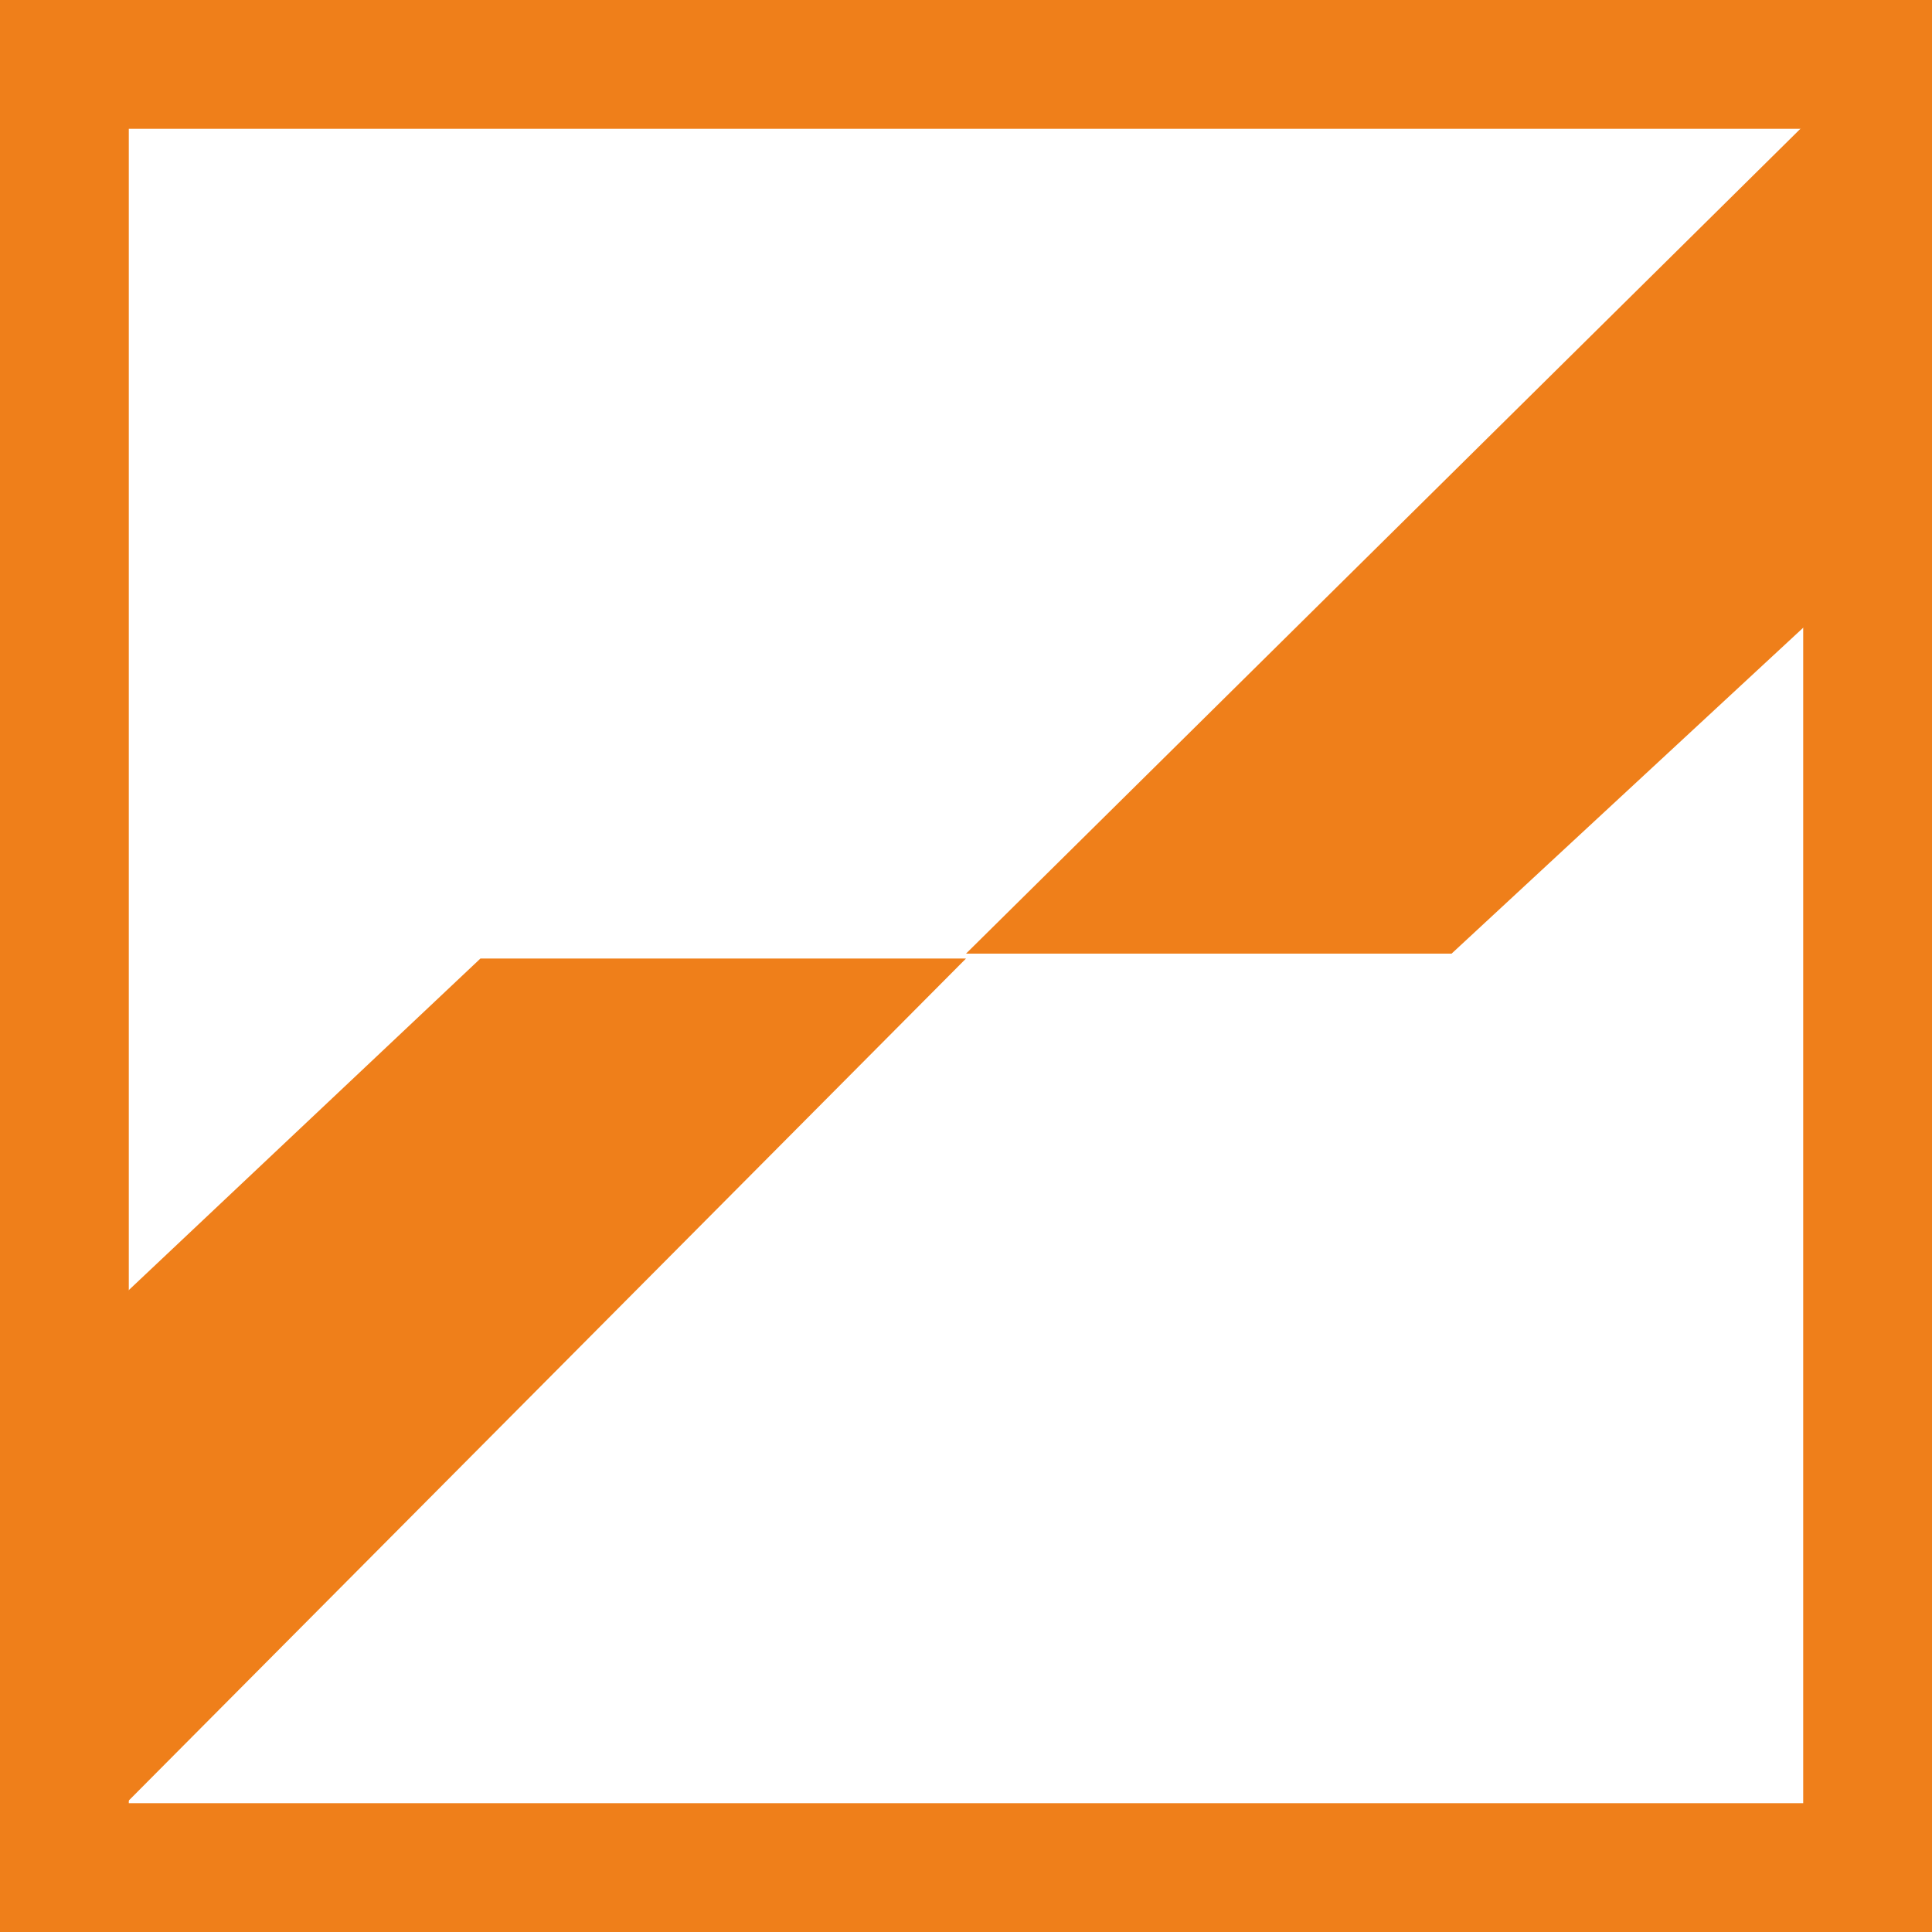
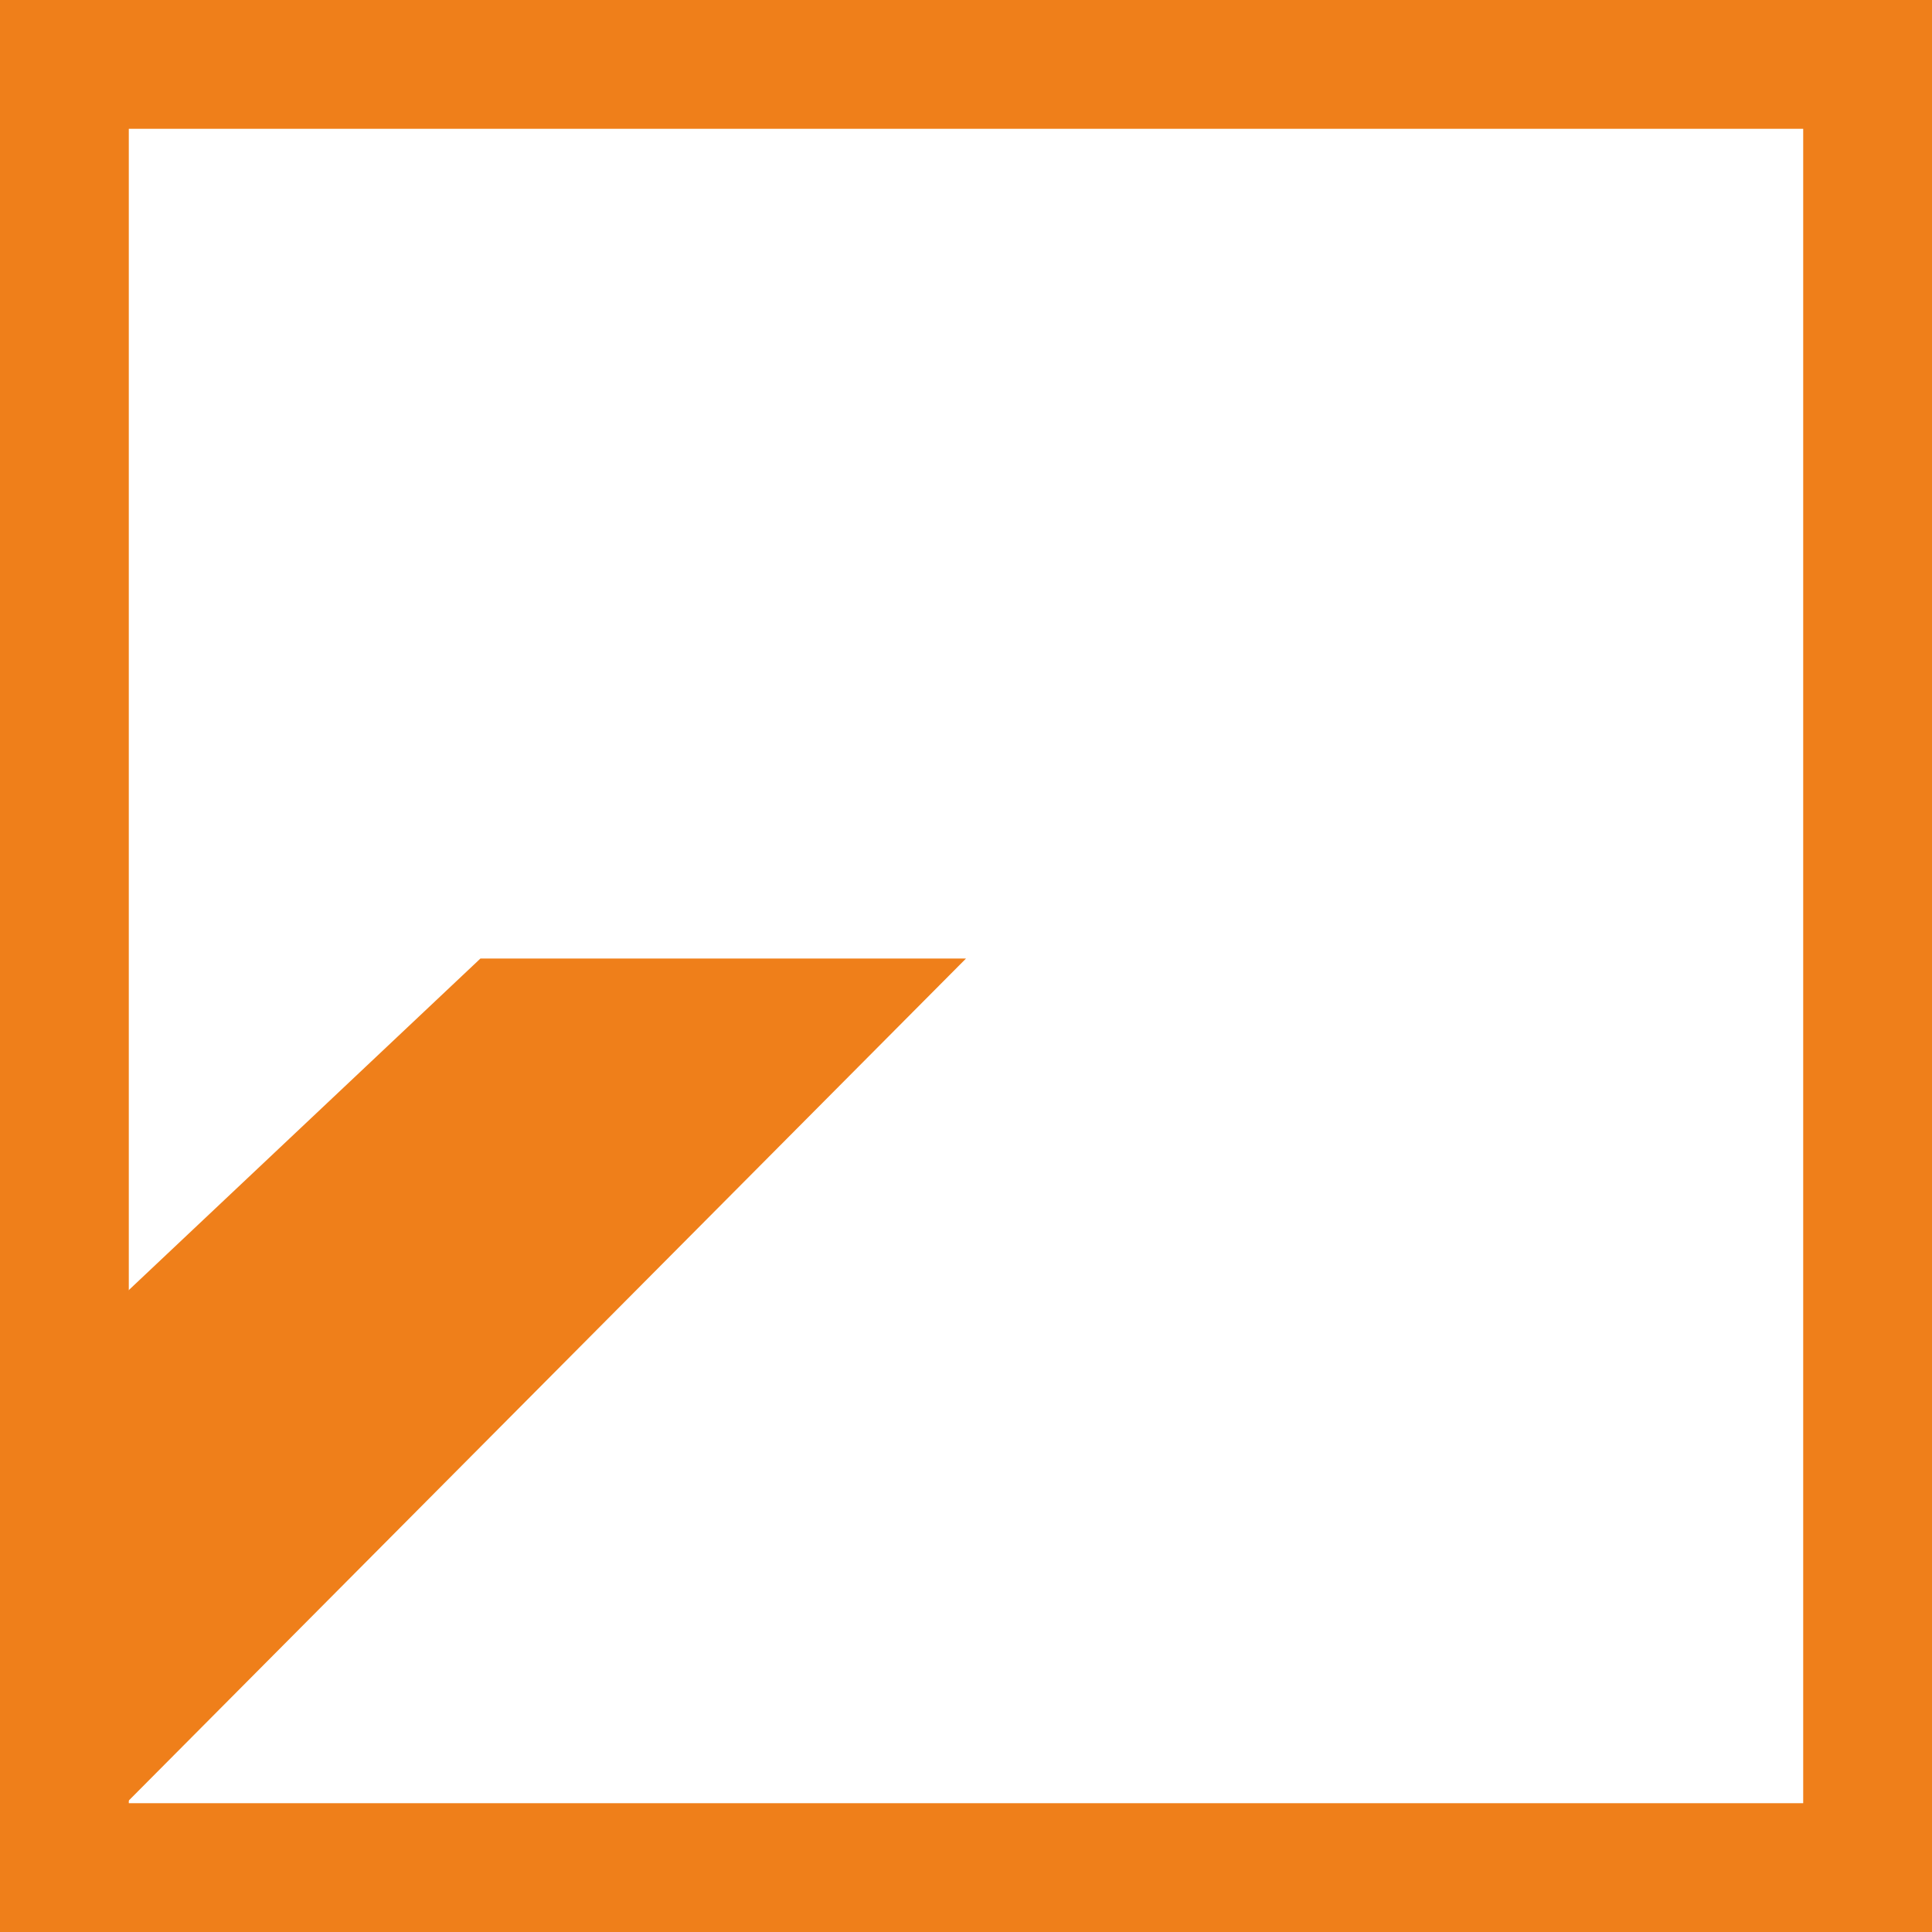
<svg xmlns="http://www.w3.org/2000/svg" width="30" height="30" viewBox="0 0 30 30" fill="none">
-   <path d="M28.462 9.319V1.5L15 14.808H22.54L28.462 9.319Z" fill="#EF7F1A" />
  <path d="M1.538 20.468V28.423L15 14.884H7.46L1.538 20.468Z" fill="#EF7F1A" />
  <rect x="1" y="1" width="28" height="28" stroke="#EF7F1A" stroke-width="2" />
</svg>